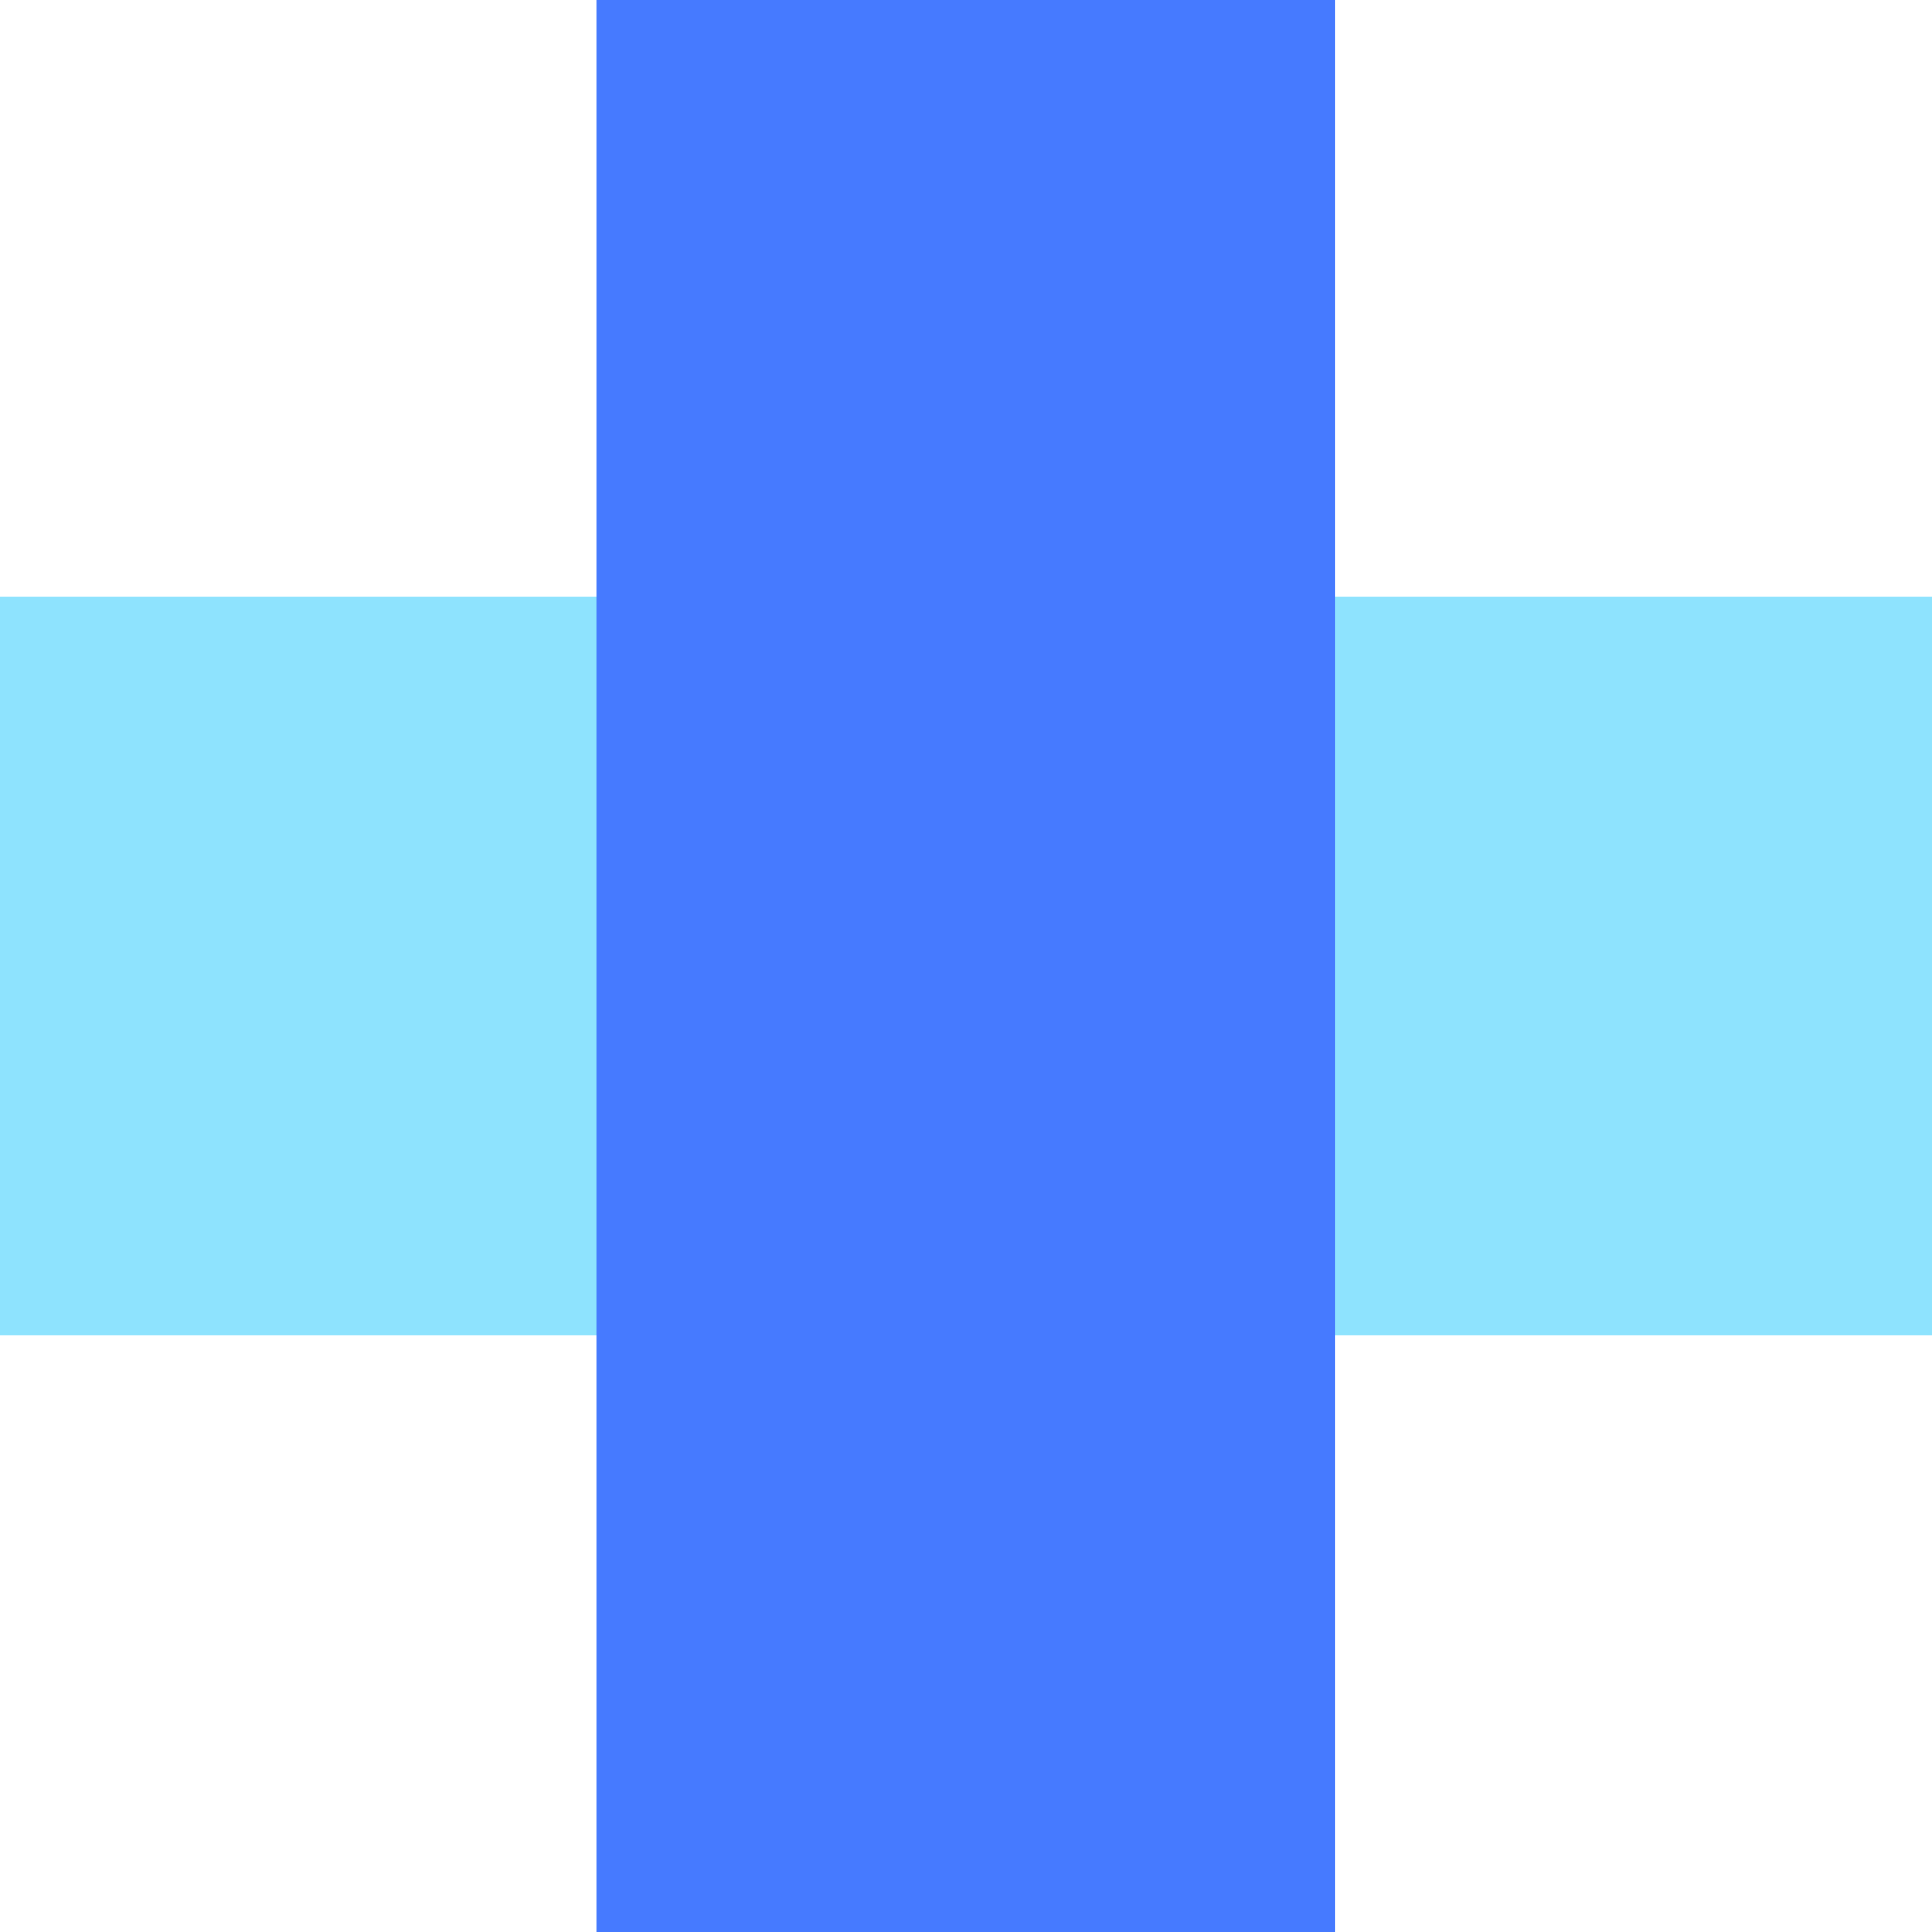
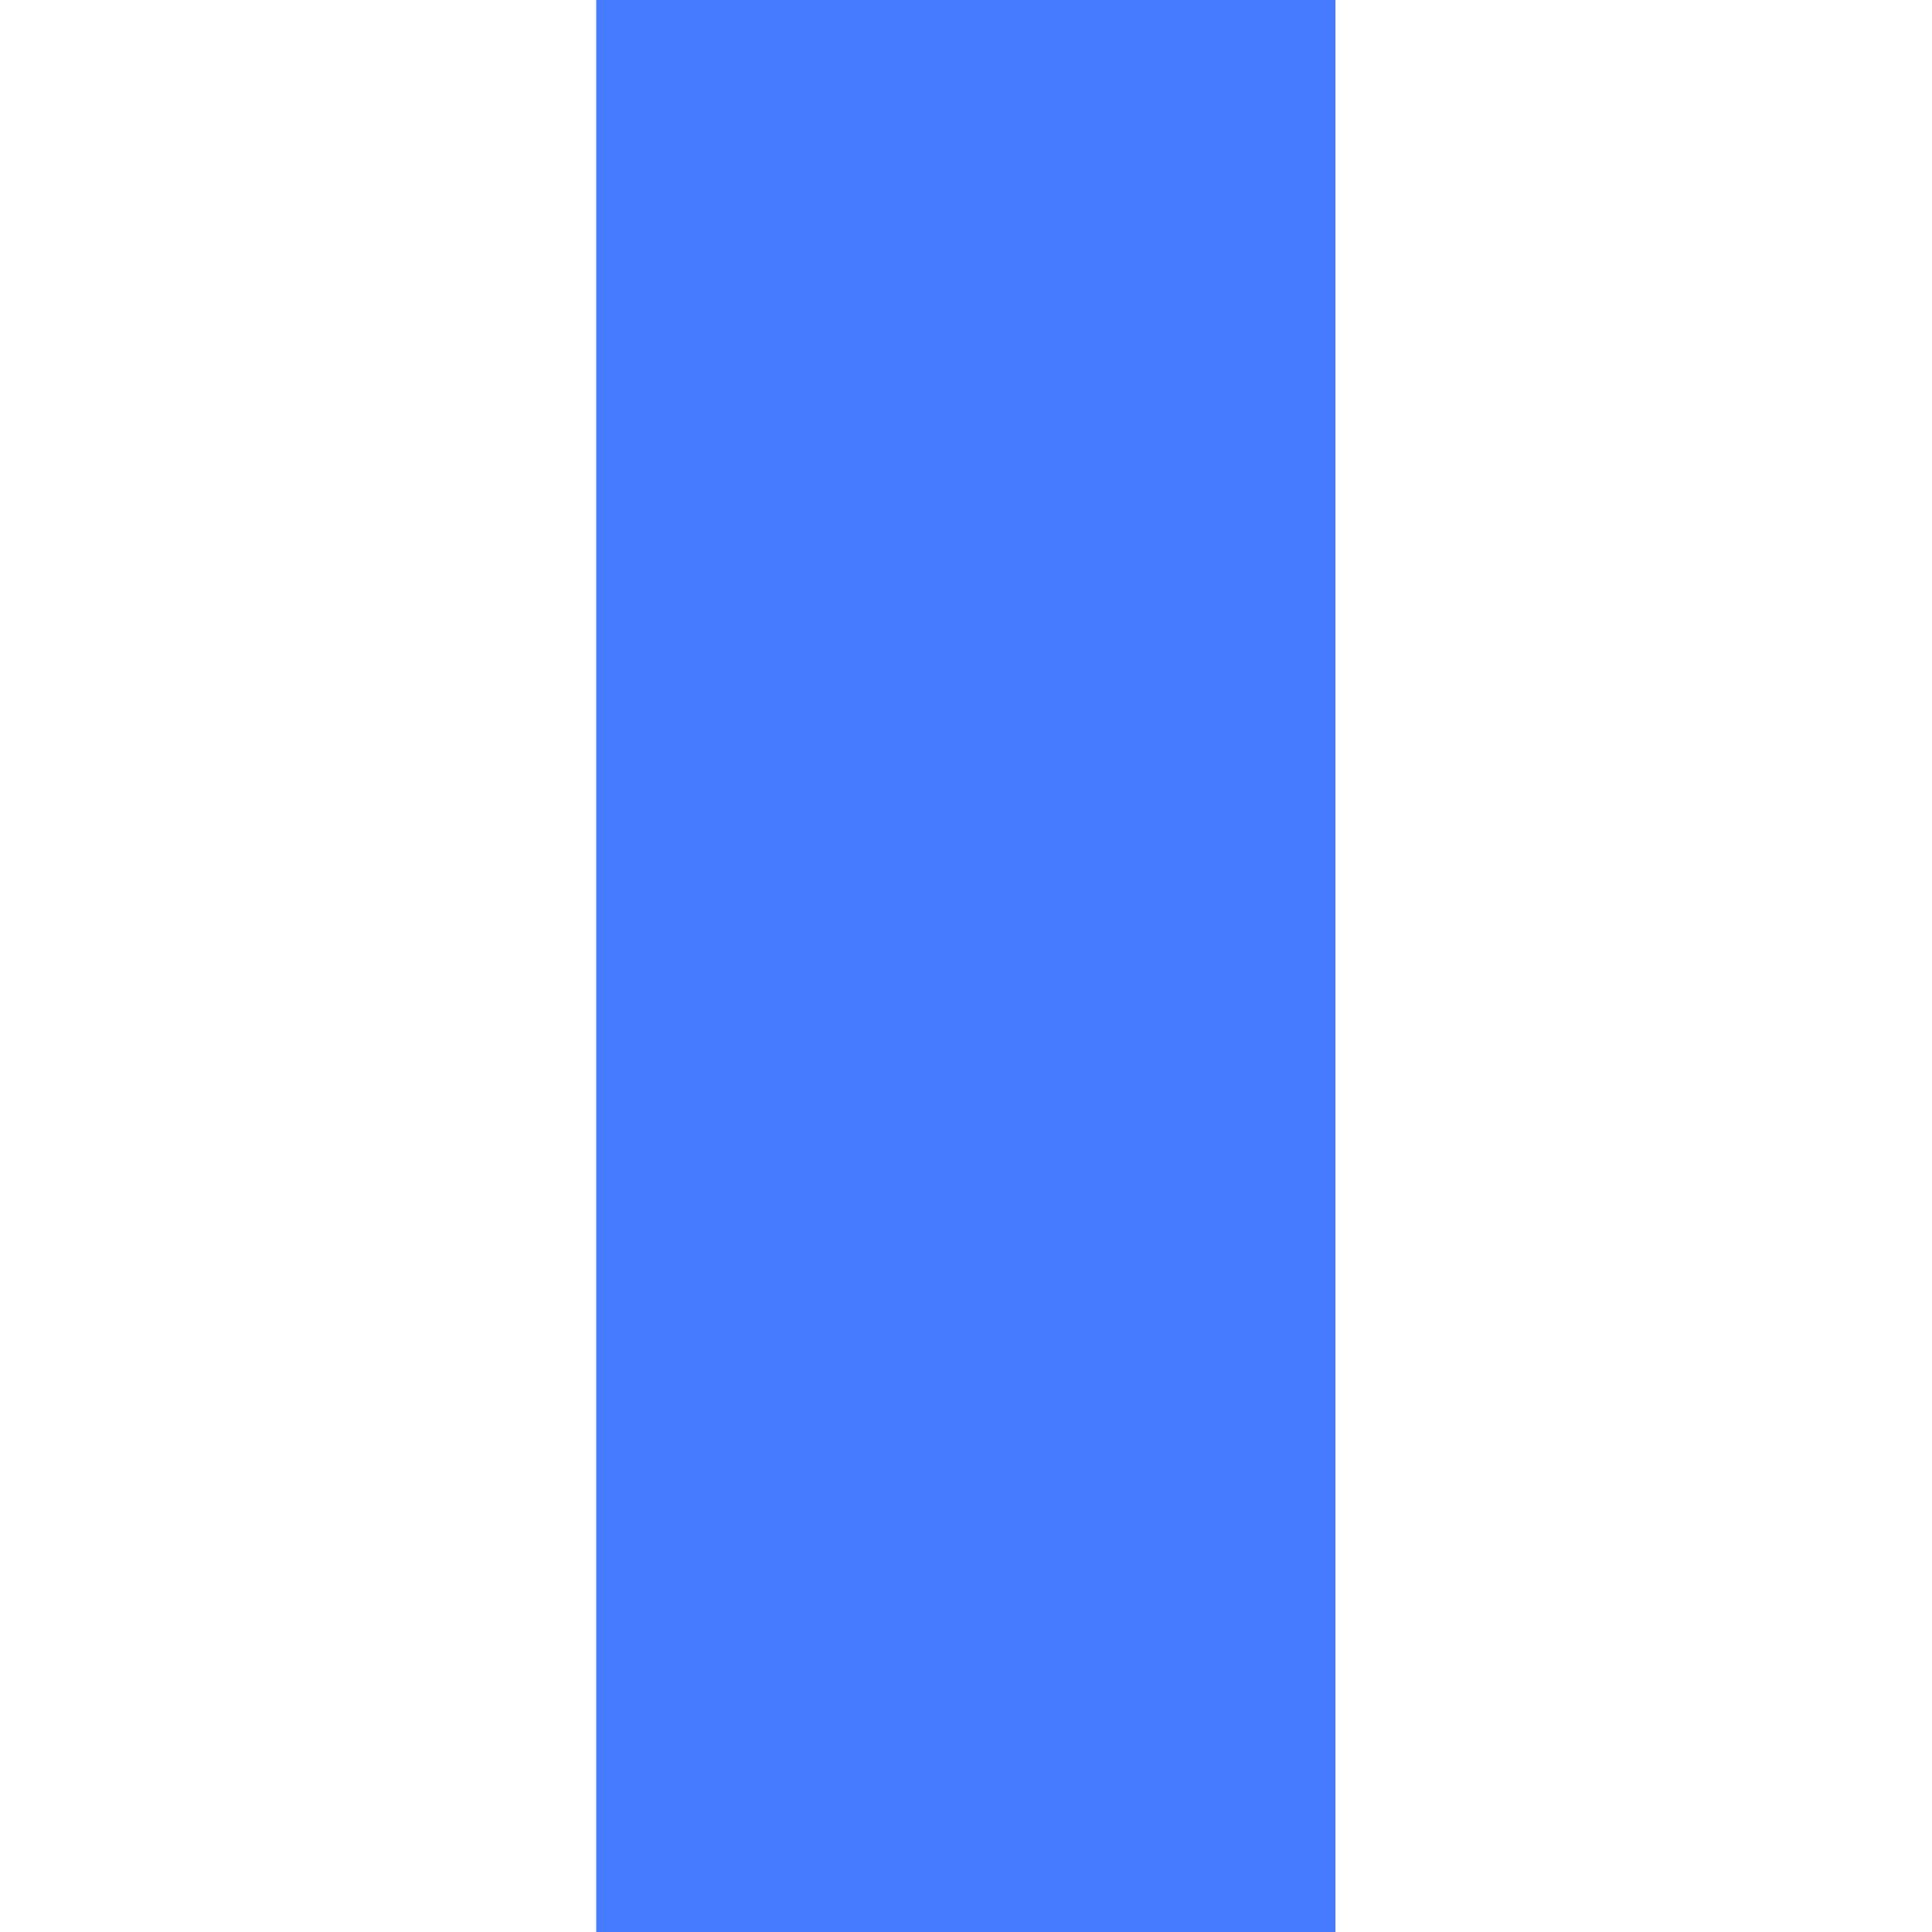
<svg xmlns="http://www.w3.org/2000/svg" width="48" height="48" viewBox="0 0 48 48" fill="none">
-   <path d="M48 33.183V14.817L7.74084e-07 14.817L0 33.183L48 33.183Z" fill="#8EE3FE" />
  <path d="M33.179 0L14.813 5.41859e-06L14.813 48L33.179 48L33.179 0Z" fill="#467AFF" />
</svg>